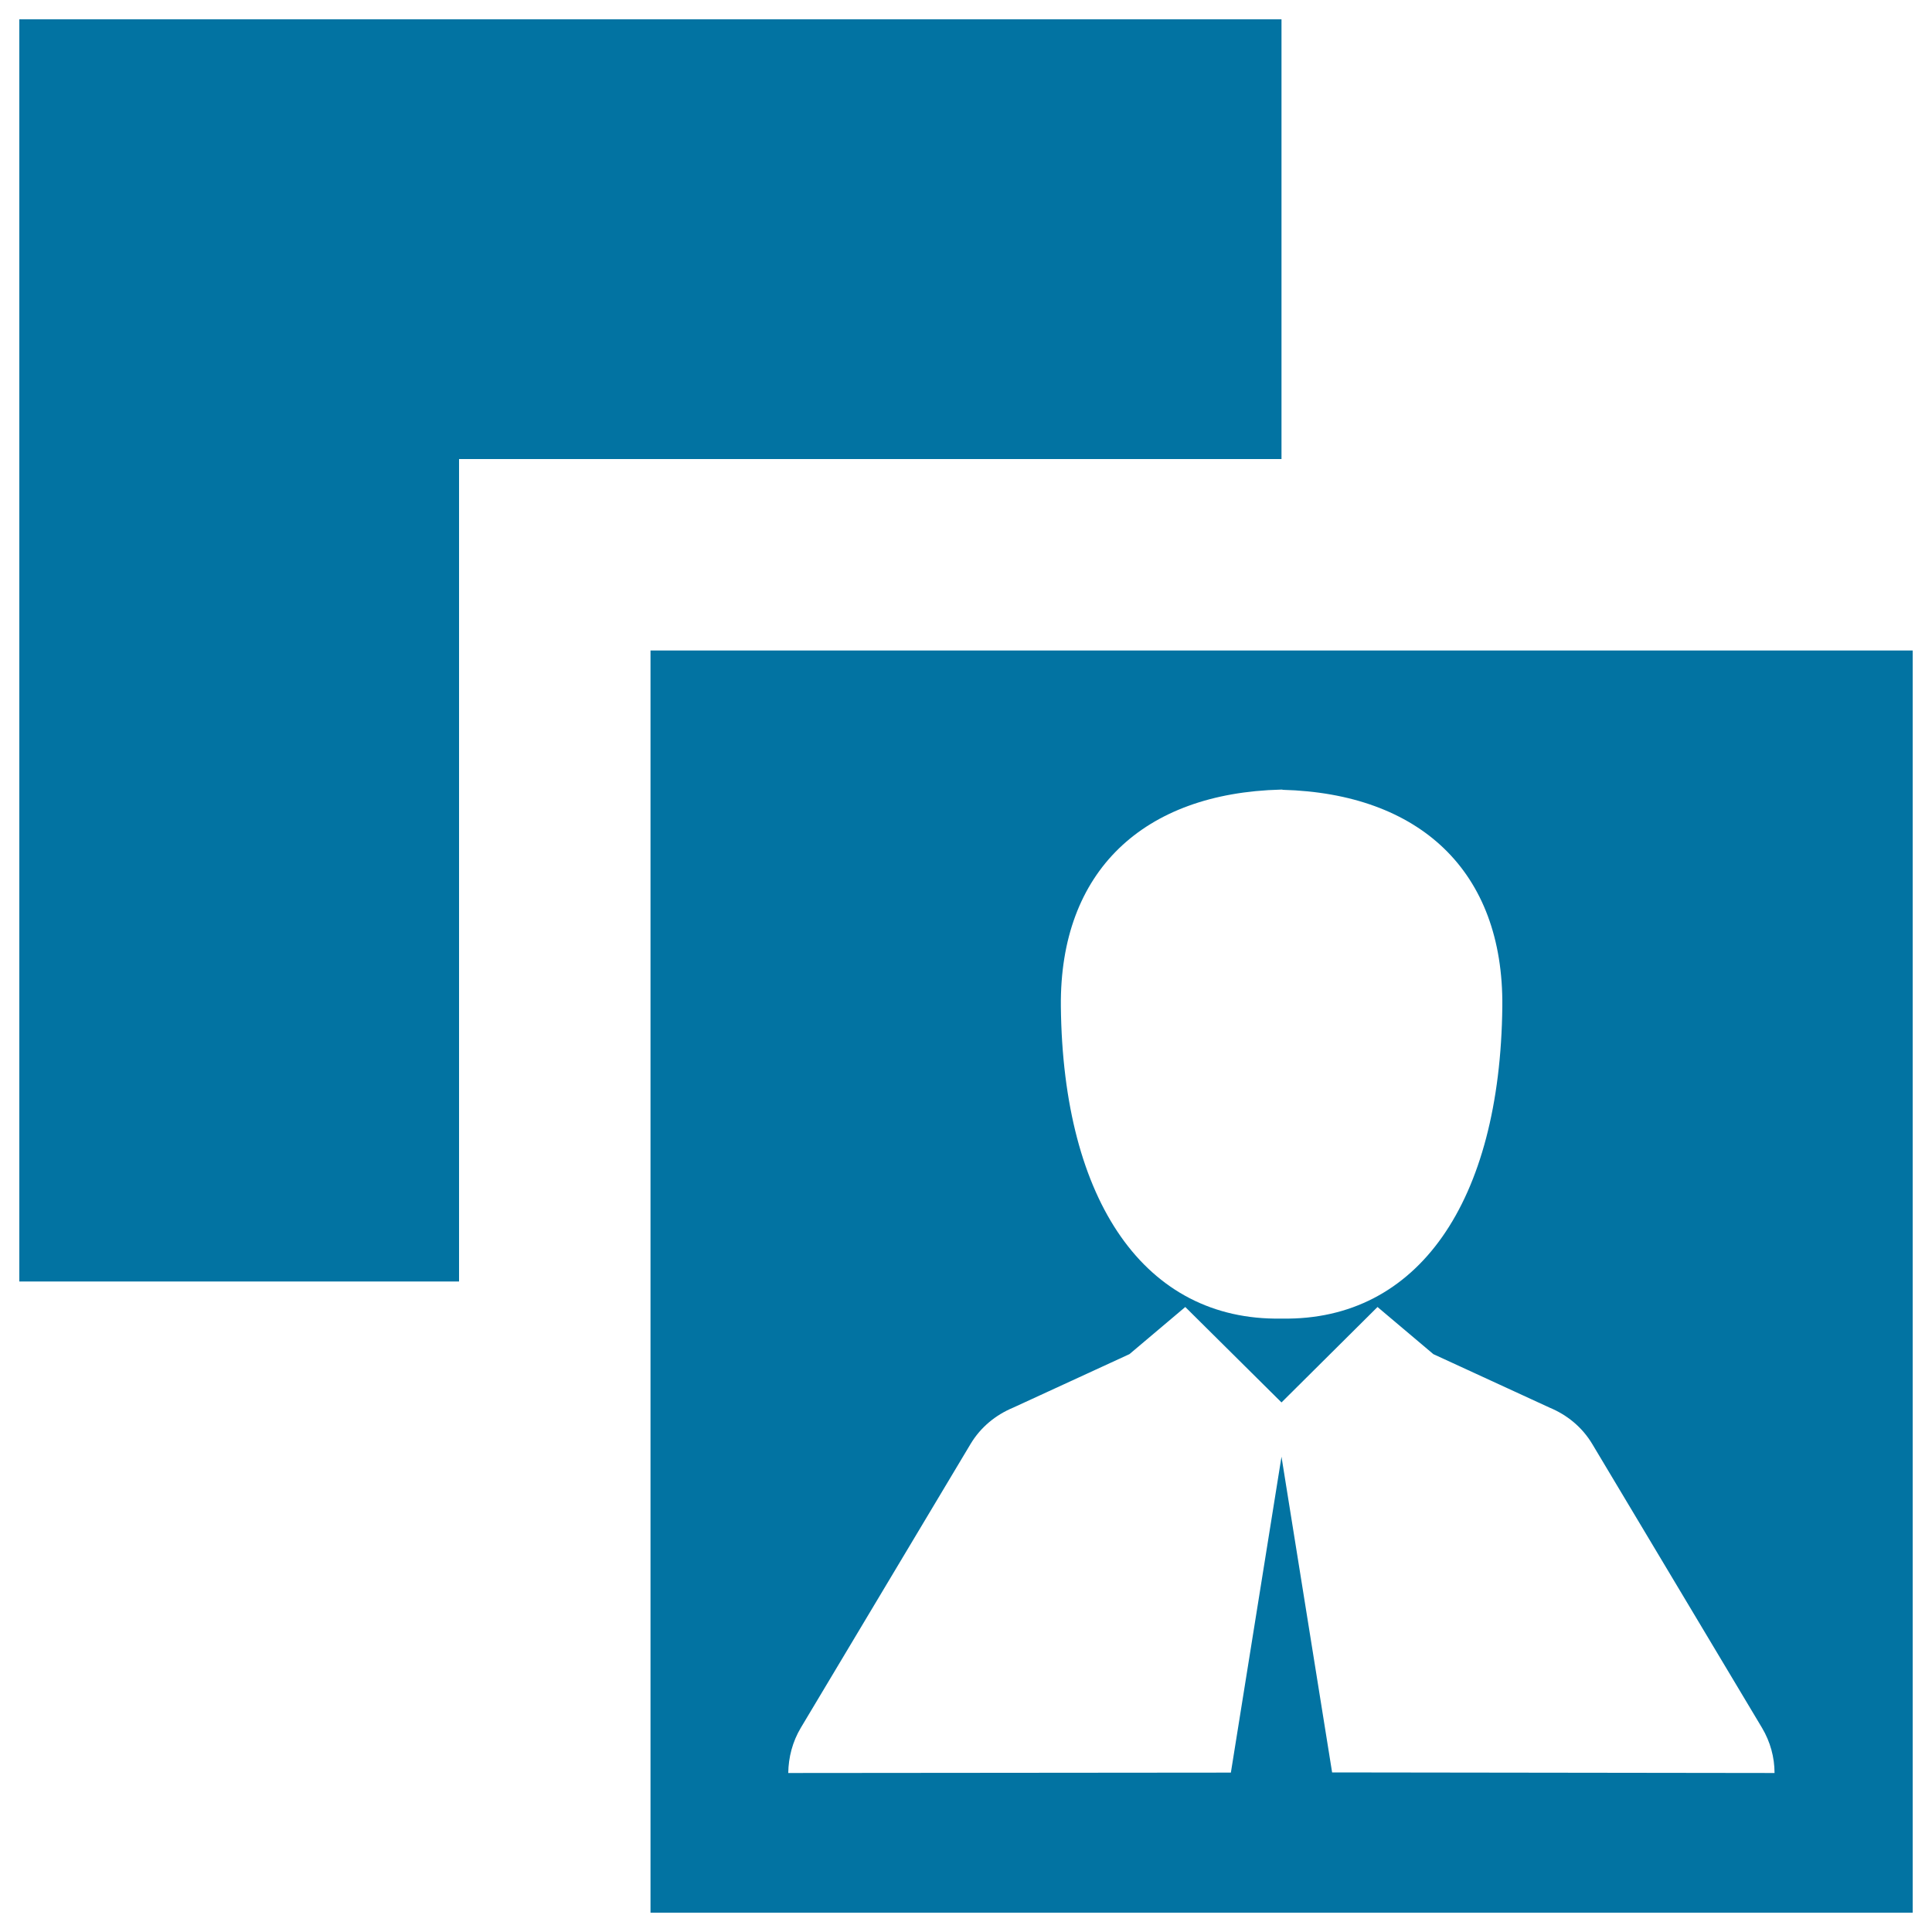
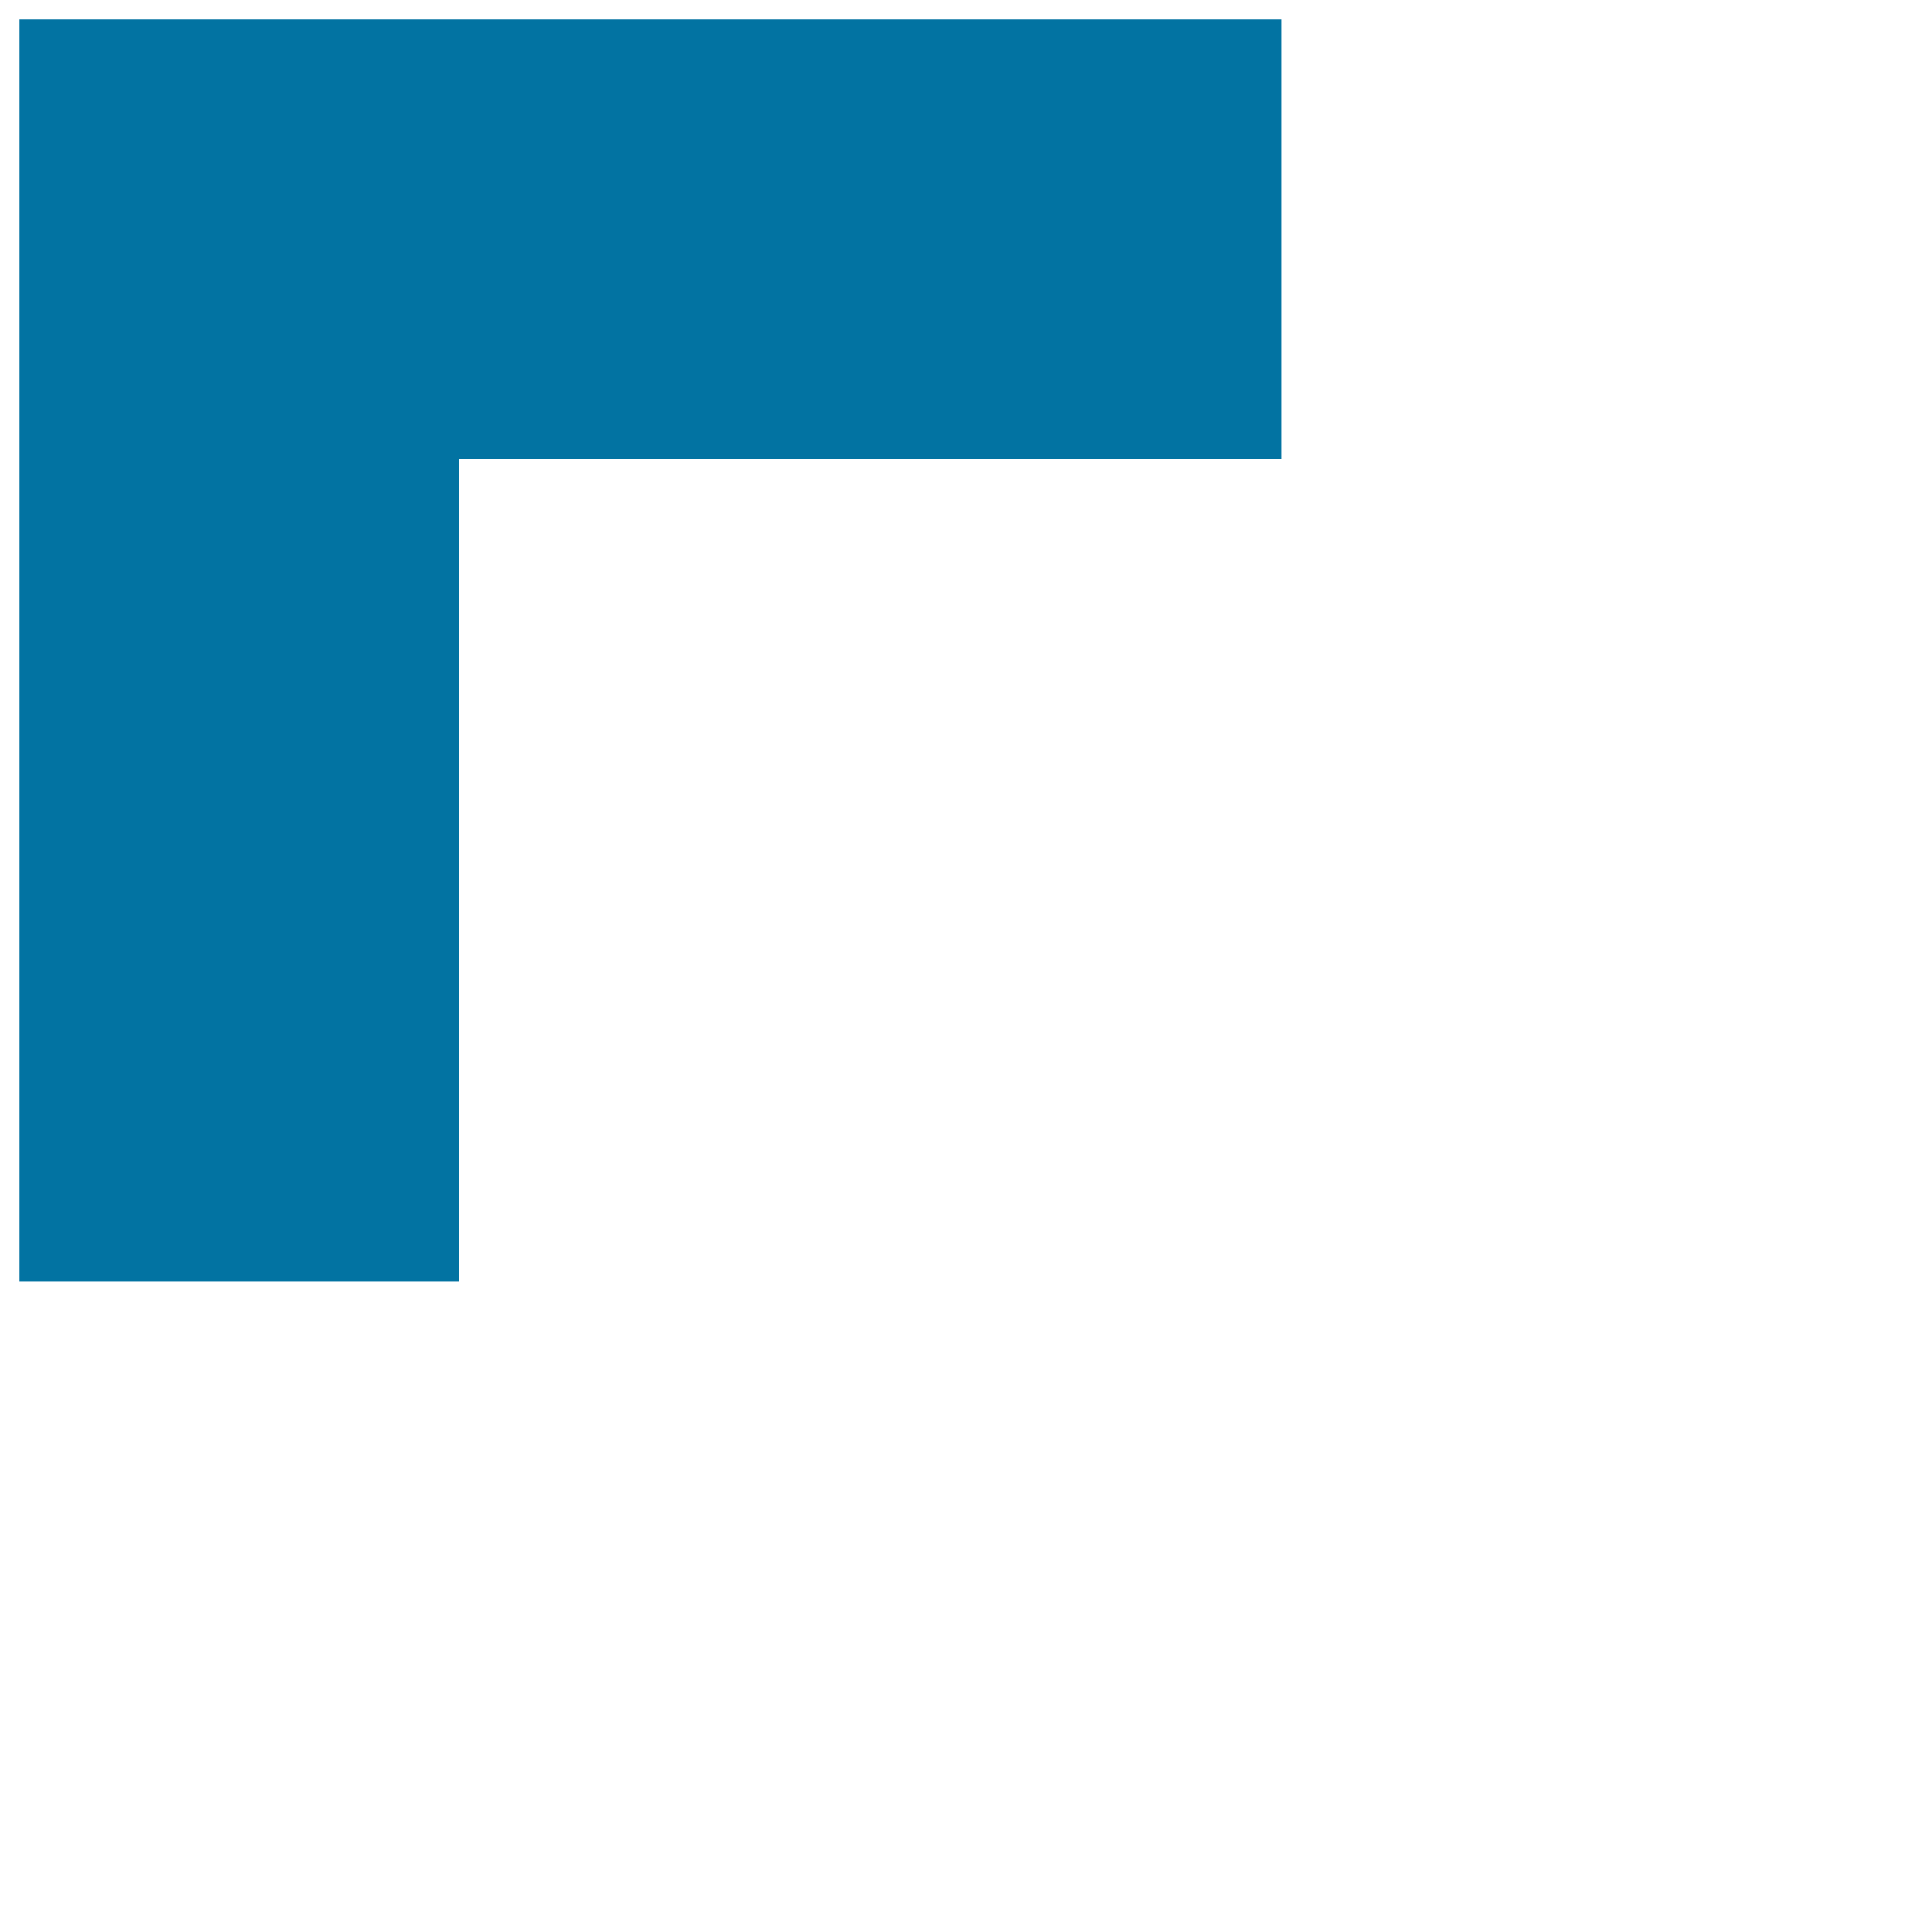
<svg xmlns="http://www.w3.org/2000/svg" viewBox="0 0 1000 1000" style="fill:#0273a2">
  <title>Portrait Image Symbol SVG icon</title>
  <g>
    <g>
      <polygon points="663.3,10 10,10 10,663.3 237.6,663.3 237.6,237.6 663.3,237.6 " />
-       <path d="M336.7,336.7V990H990V336.7H336.7z M662.9,408.7L662.9,408.7c0.1,0,0.2,0,0.3,0v0c0,0,0.1,0,0.1,0c0.1,0,0.1,0,0.2,0v0c0.1,0,0.2,0,0.3,0v0.1c70.9,1.9,114.5,42,113.8,112.2c-1.1,101.2-43.7,162.6-113.9,161.5v0c-0.1,0-0.1,0-0.2,0c0,0-0.1,0-0.1,0c0,0-0.1,0-0.1,0c0,0,0,0,0,0c0,0-0.1,0-0.1,0c-0.1,0-0.1,0-0.2,0v0c-70.1,1.1-112.8-60.3-113.9-161.5C548.4,450.7,592,410.5,662.9,408.7z M689.5,917.4L663.3,754l-26.2,163.5l-229.1,0.2c0.1-8.1,2.2-16.2,6.5-23.4l87.8-146.8c5.3-8.9,13.2-15.2,22.1-18.9l60.2-27.7l28.9-24.4l49.8,49.4l49.7-49.4l28.9,24.4l60.2,27.7c8.9,3.7,16.8,10,22.1,18.9l87.8,146.8c4.3,7.2,6.5,15.3,6.5,23.4L689.5,917.4z" />
    </g>
  </g>
</svg>